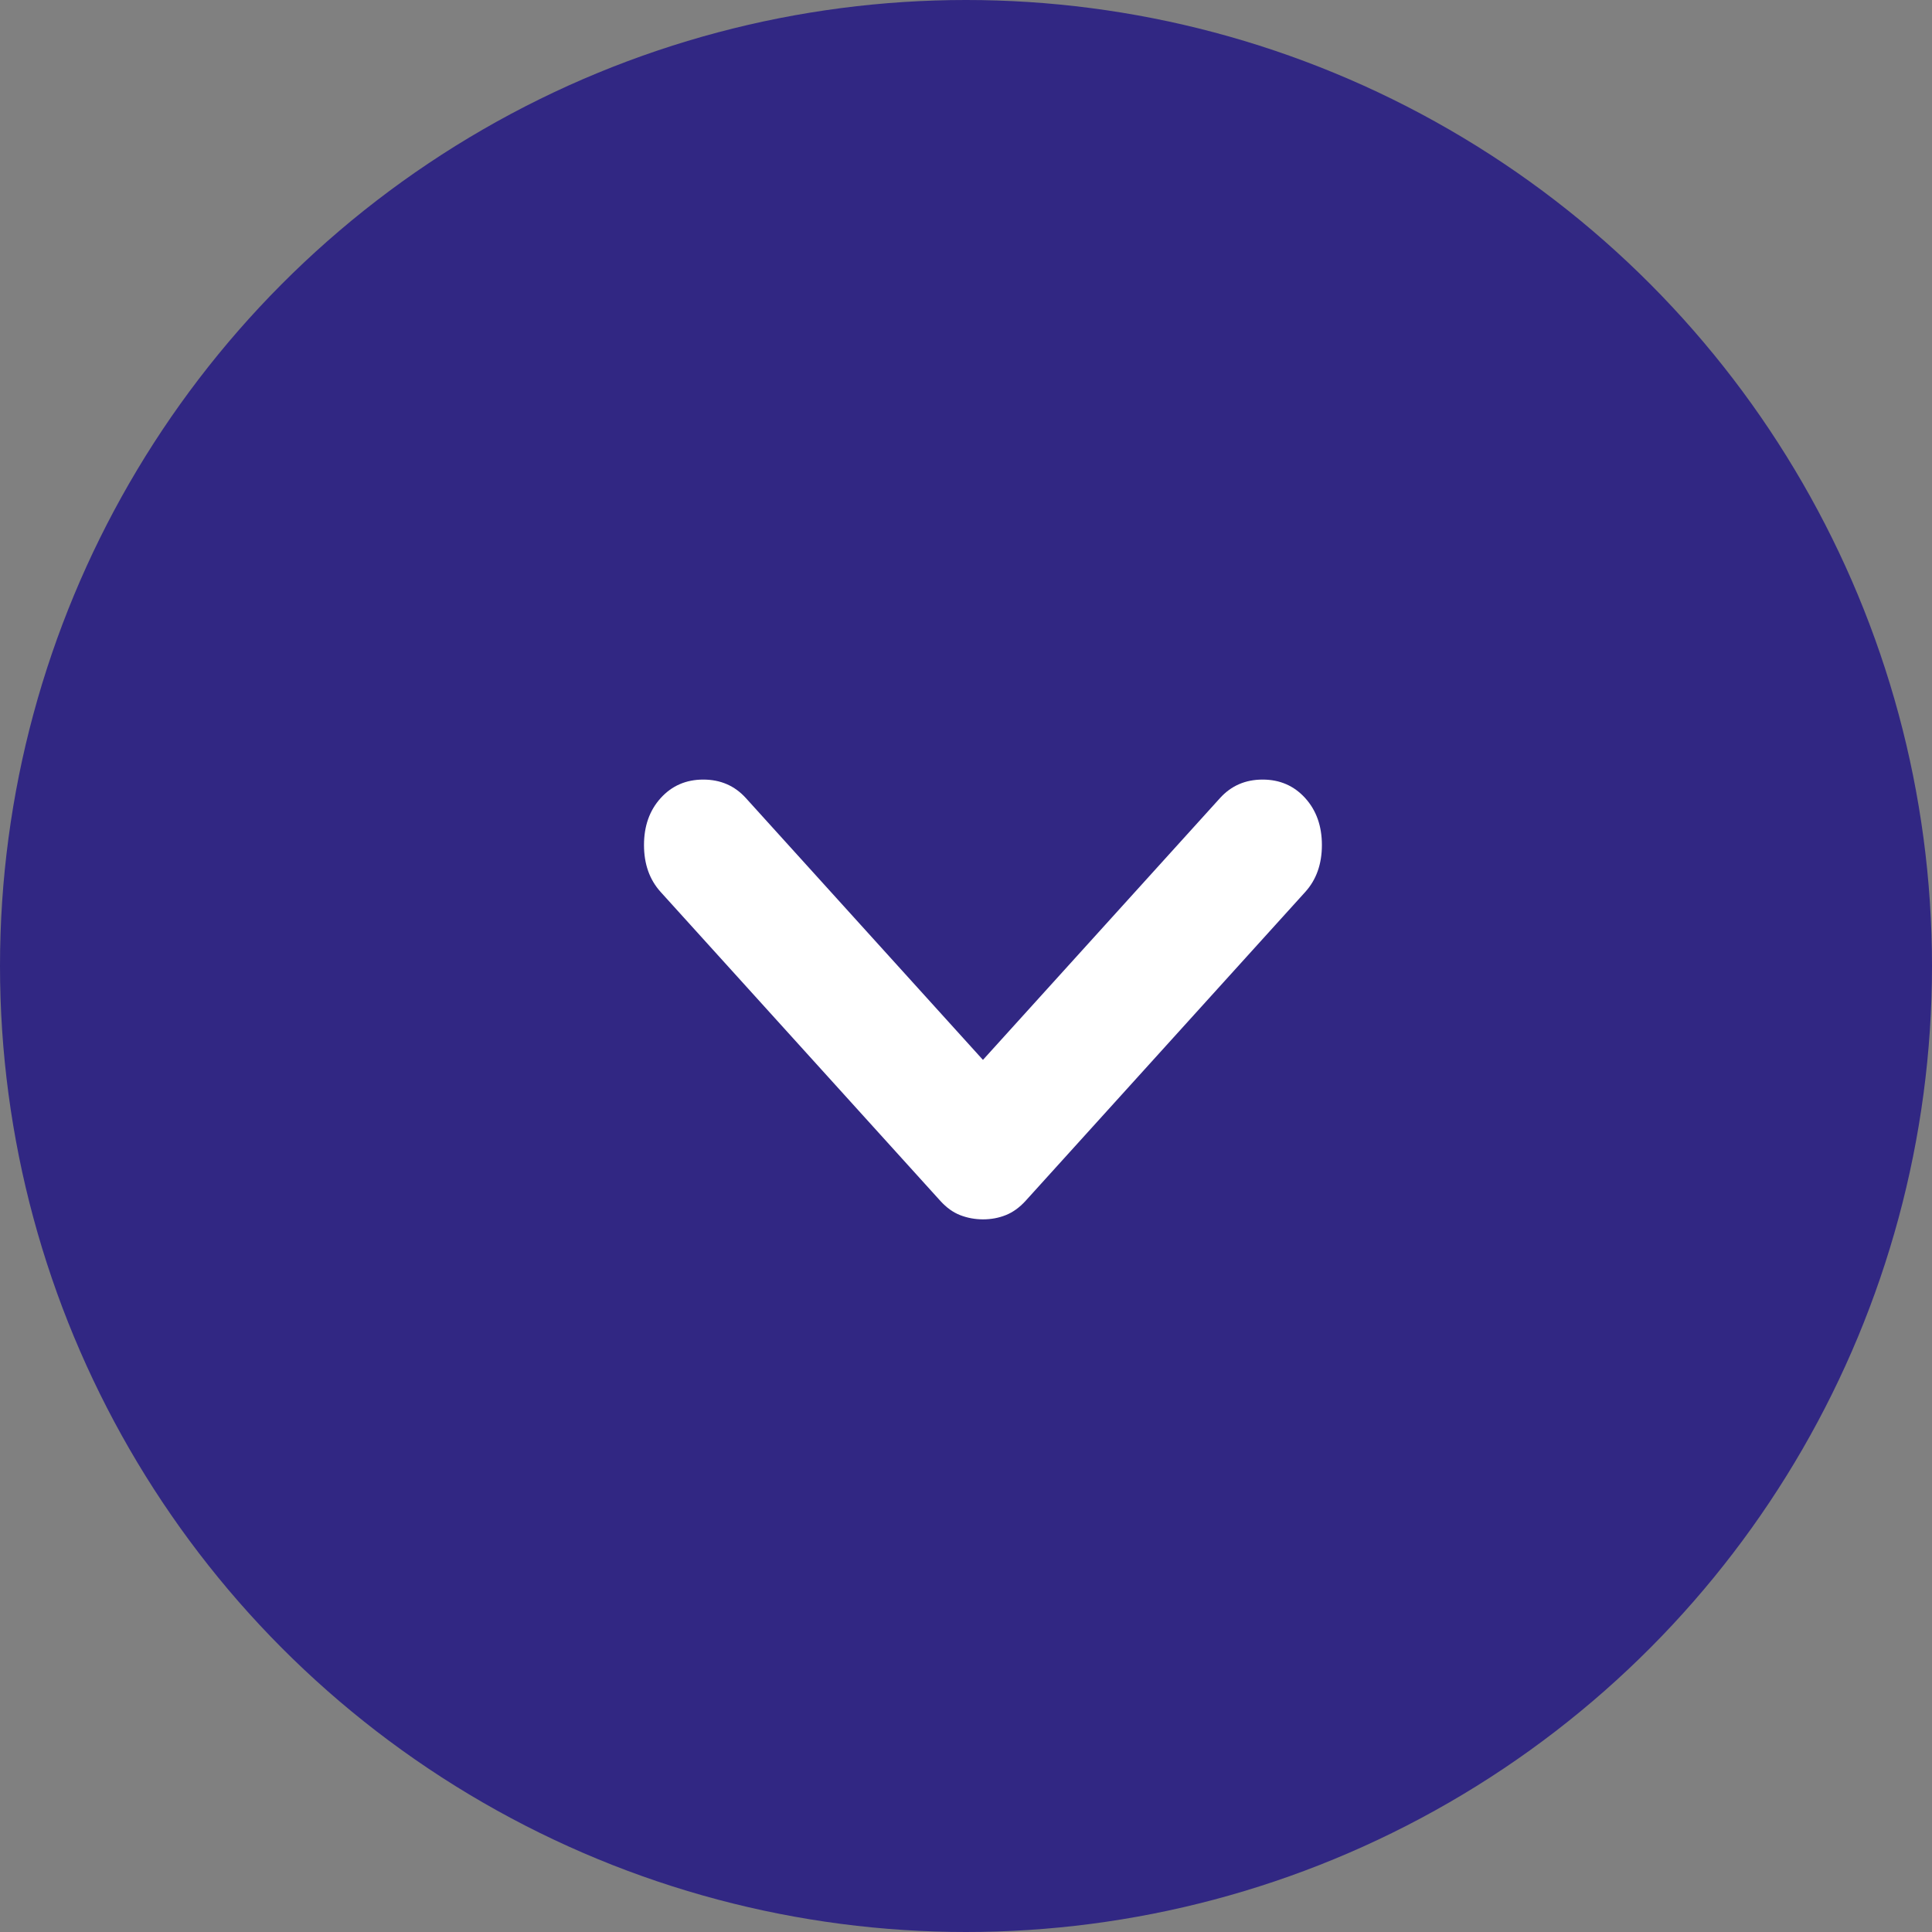
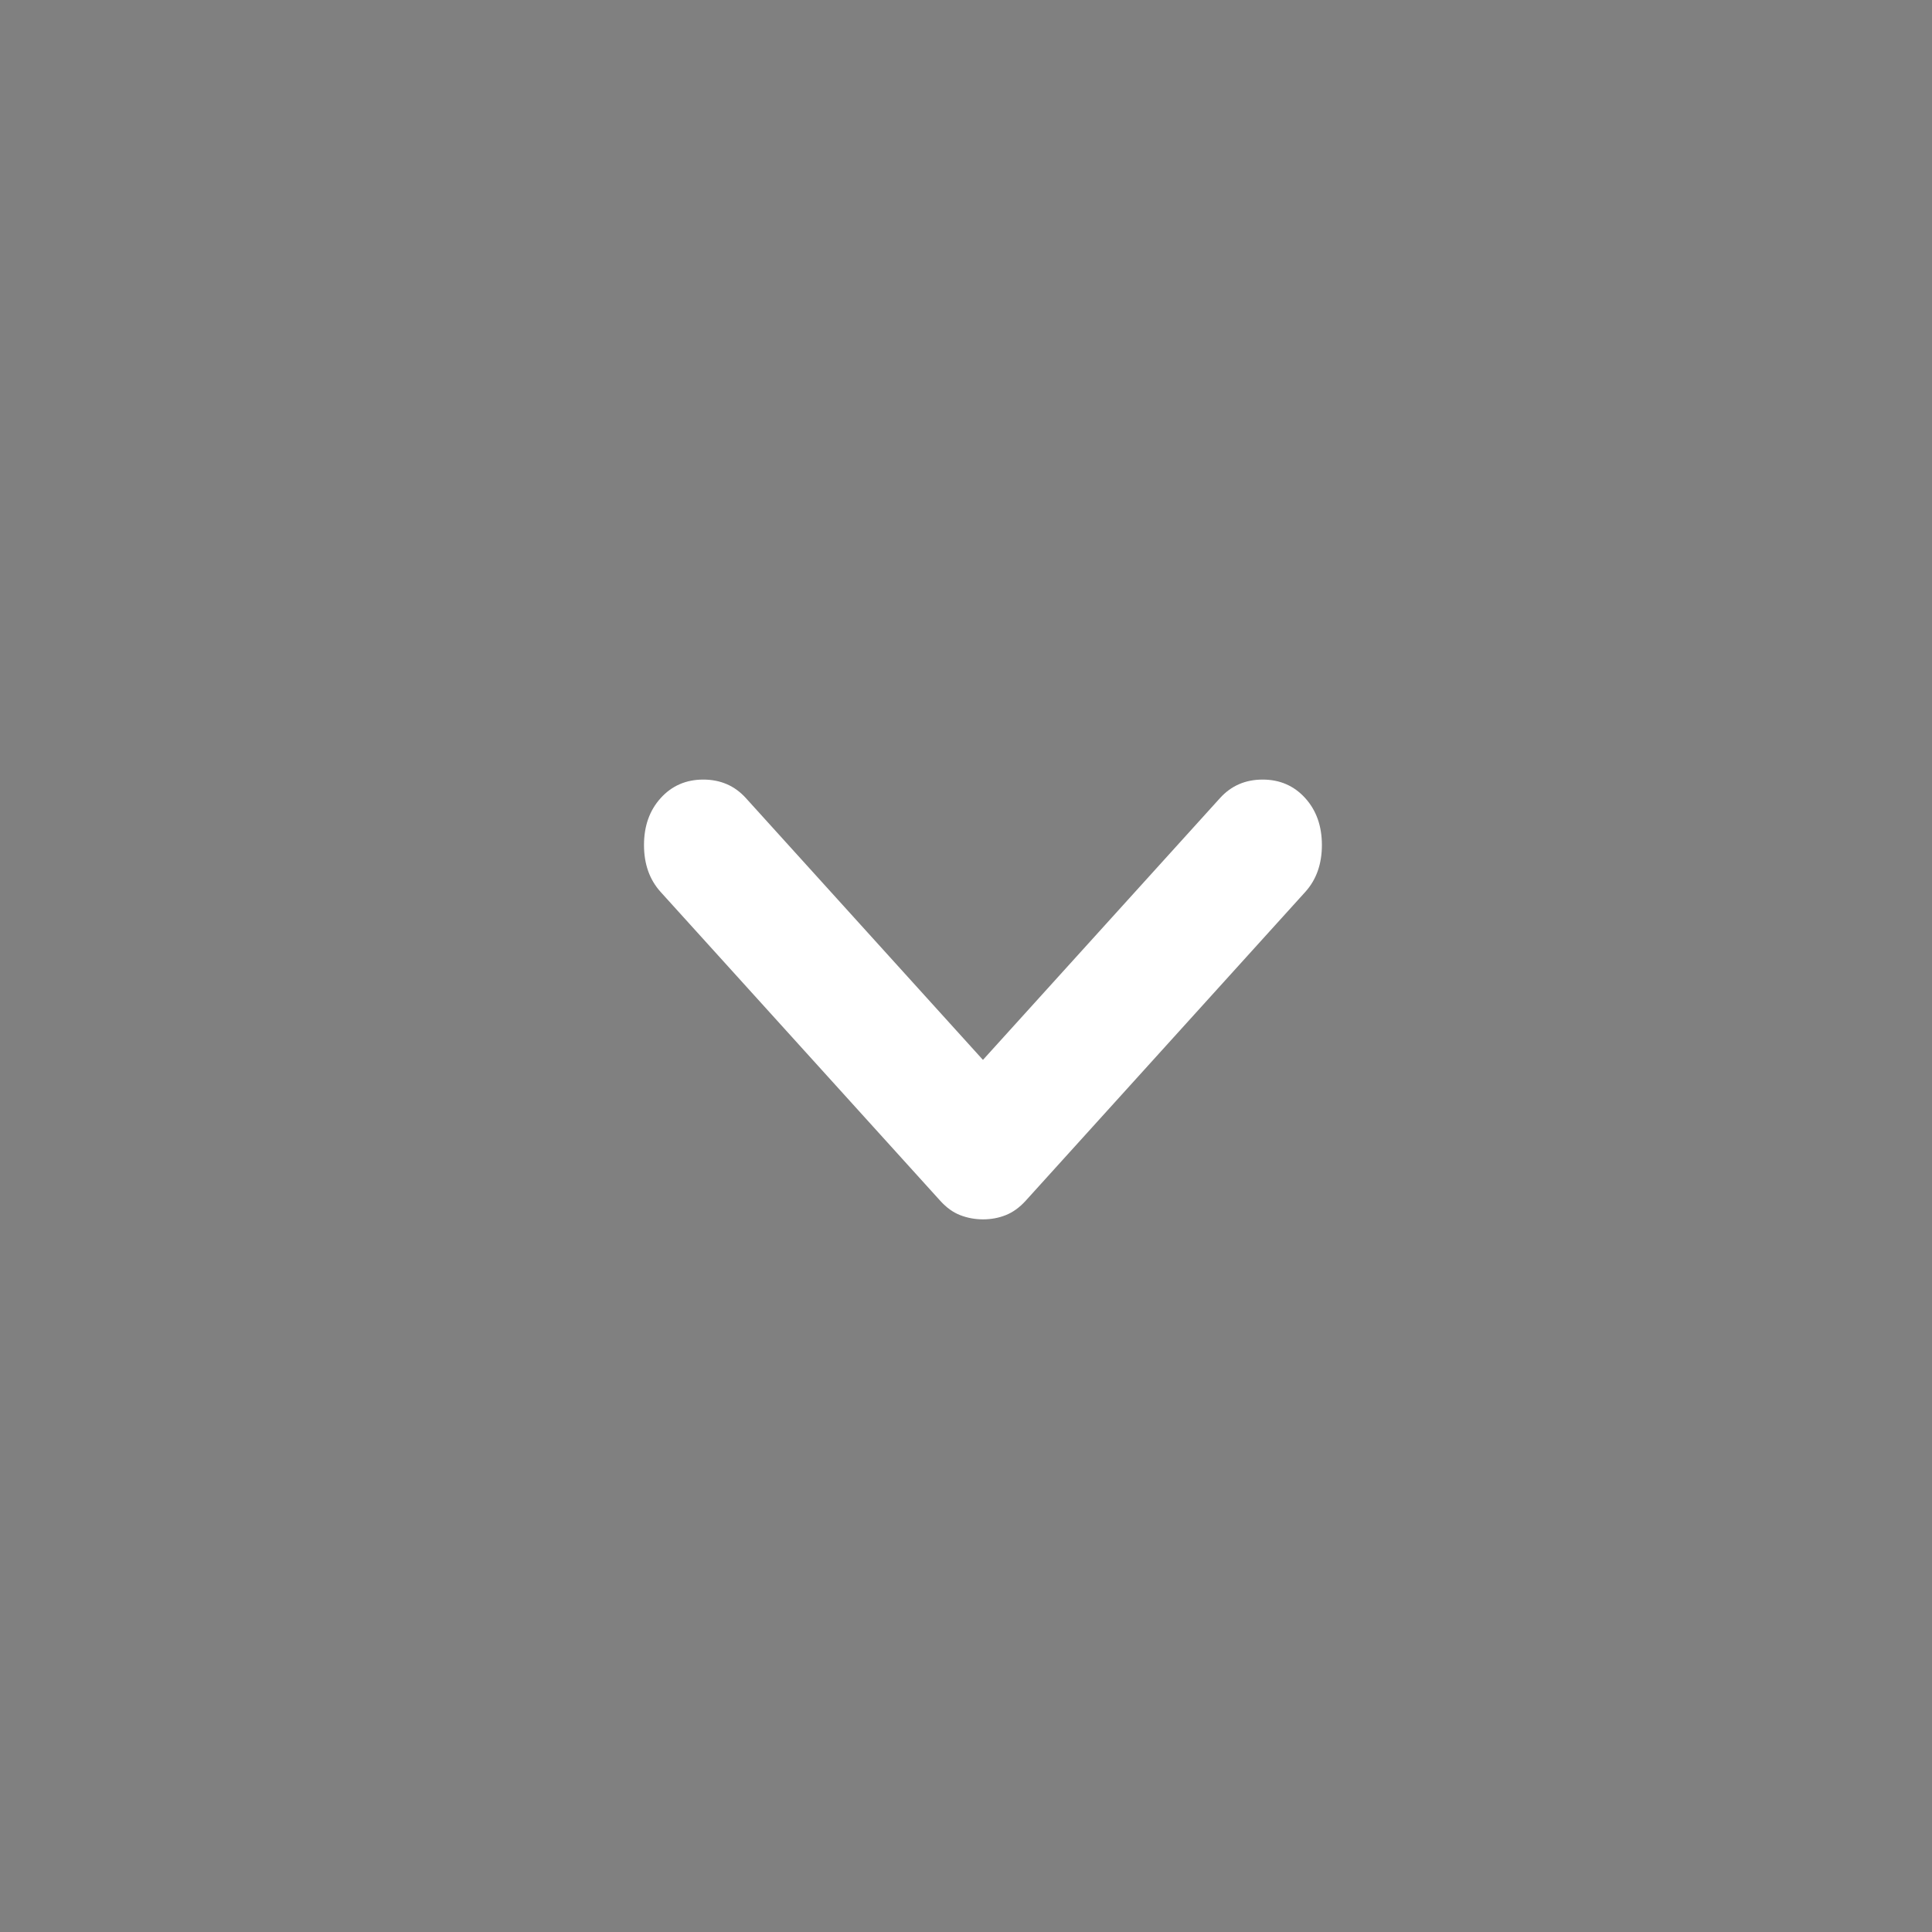
<svg xmlns="http://www.w3.org/2000/svg" width="57" height="57" viewBox="0 0 57 57" fill="none">
  <rect x="0" y="0" width="57" height="57" fill="#808080" stroke="none" />
-   <circle cx="28.5" cy="28.5" r="28.5" fill="#312783" />
  <path d="M29 31.27L22.005 23.545C21.676 23.182 21.257 23 20.749 23C20.241 23 19.822 23.182 19.493 23.545C19.164 23.908 19 24.37 19 24.931C19 25.493 19.164 25.955 19.493 26.318L27.744 35.431C27.924 35.629 28.118 35.769 28.327 35.85C28.537 35.932 28.761 35.974 29 35.975C29.239 35.975 29.463 35.934 29.673 35.85C29.882 35.767 30.076 35.627 30.256 35.431L38.507 26.318C38.836 25.955 39 25.493 39 24.931C39 24.37 38.836 23.908 38.507 23.545C38.178 23.182 37.759 23 37.251 23C36.743 23 36.324 23.182 35.995 23.545L29 31.27Z" fill="white" />
</svg>